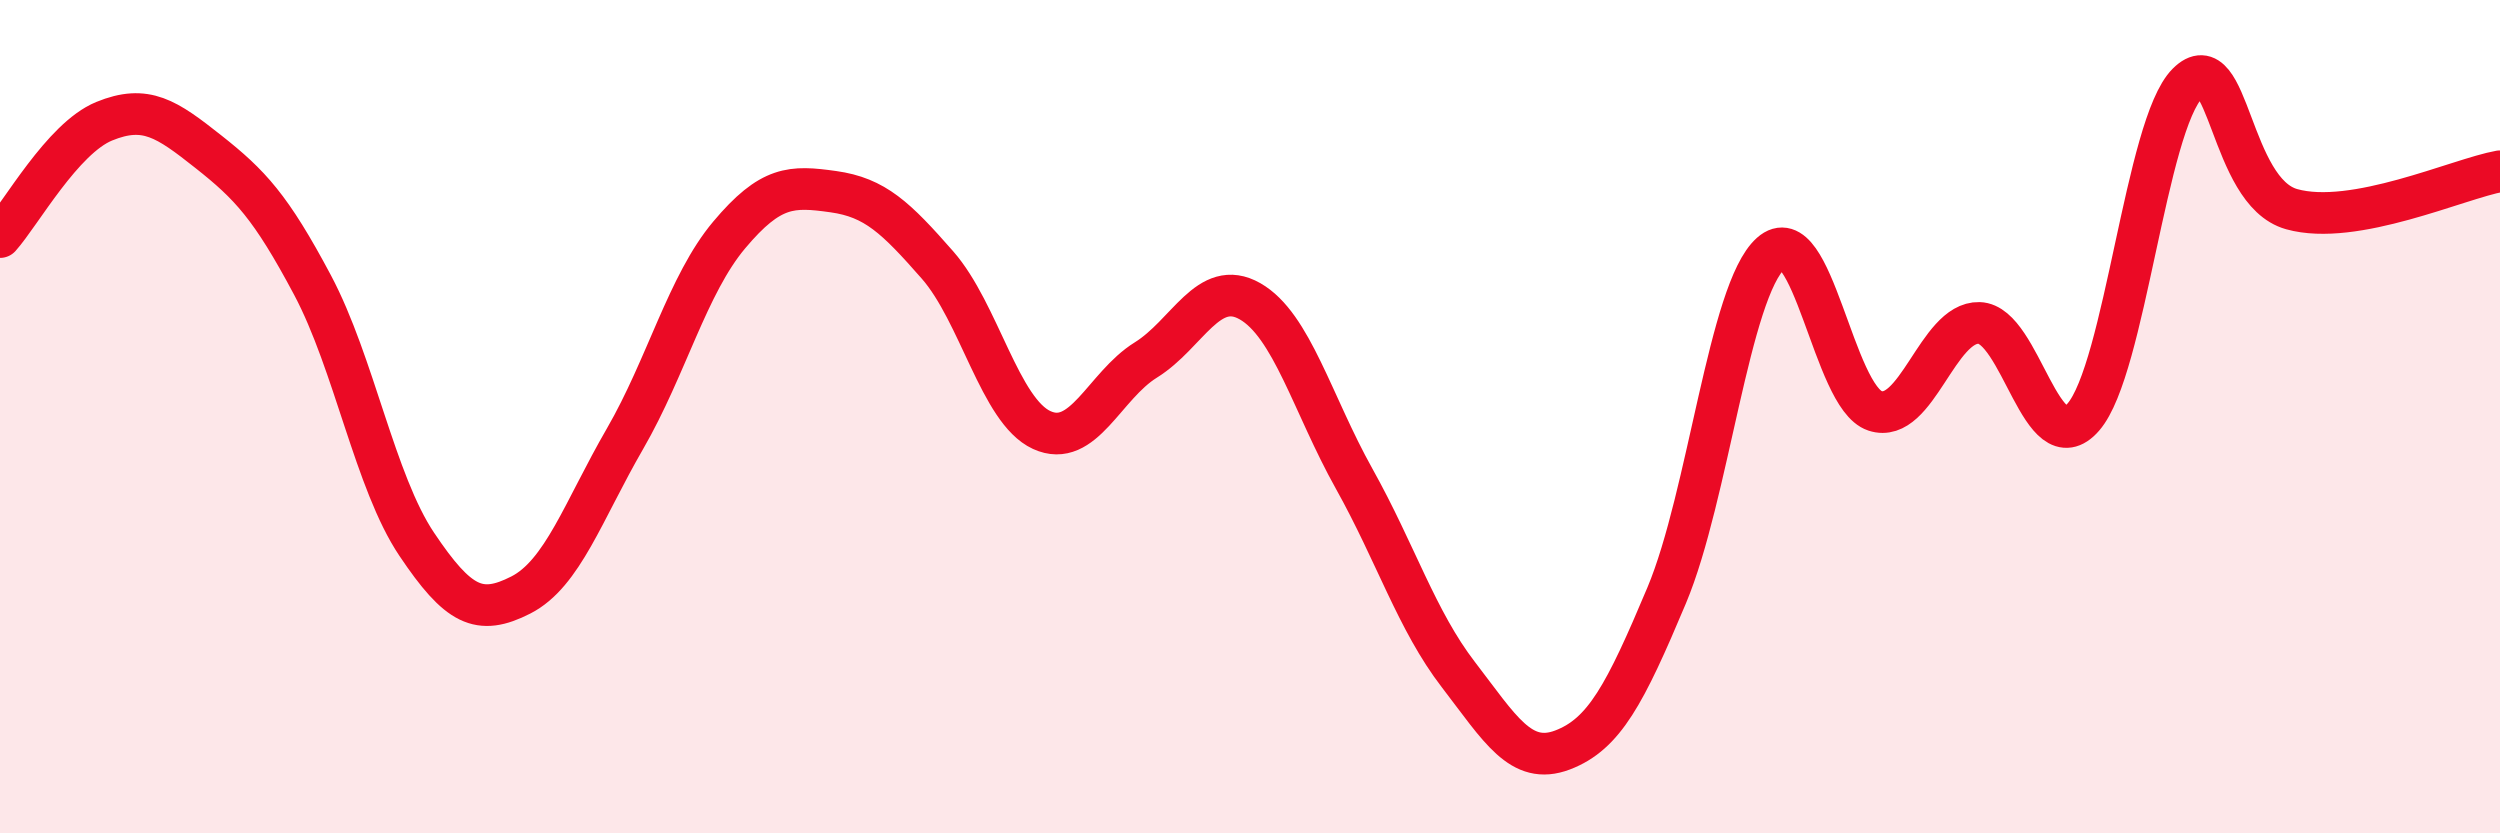
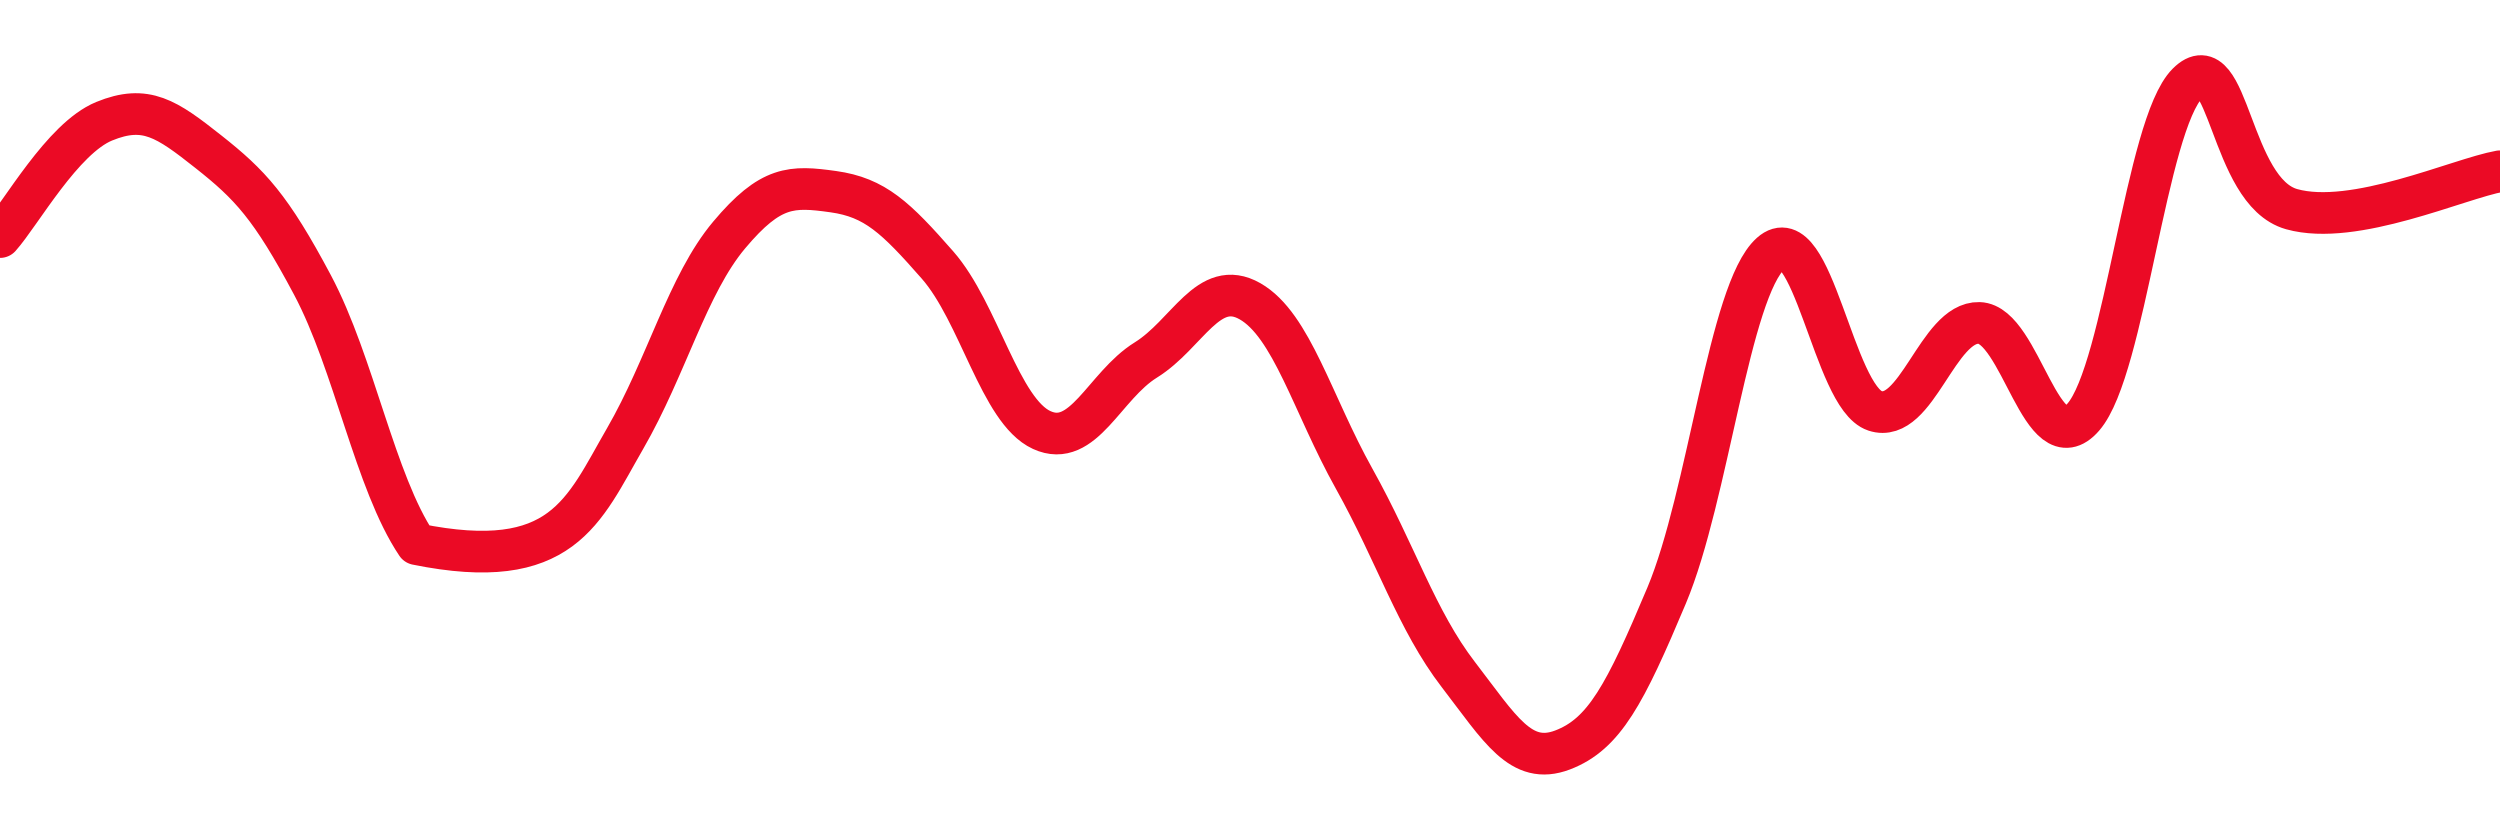
<svg xmlns="http://www.w3.org/2000/svg" width="60" height="20" viewBox="0 0 60 20">
-   <path d="M 0,5.69 C 0.5,5.13 1.5,3.32 2.5,2.91 C 3.5,2.5 4,2.85 5,3.64 C 6,4.43 6.5,4.96 7.5,6.84 C 8.5,8.72 9,11.57 10,13.06 C 11,14.55 11.5,14.79 12.5,14.28 C 13.5,13.77 14,12.26 15,10.53 C 16,8.8 16.5,6.83 17.5,5.64 C 18.5,4.45 19,4.46 20,4.6 C 21,4.74 21.5,5.22 22.5,6.36 C 23.5,7.5 24,9.86 25,10.32 C 26,10.78 26.5,9.26 27.5,8.64 C 28.5,8.02 29,6.66 30,7.23 C 31,7.8 31.5,9.7 32.5,11.49 C 33.5,13.28 34,14.89 35,16.19 C 36,17.49 36.5,18.38 37.5,18 C 38.5,17.62 39,16.67 40,14.29 C 41,11.91 41.5,6.97 42.5,6.08 C 43.5,5.19 44,9.53 45,9.86 C 46,10.19 46.5,7.72 47.5,7.75 C 48.5,7.78 49,11.16 50,10.01 C 51,8.86 51.5,3 52.5,2 C 53.5,1 53.5,4.6 55,5.02 C 56.5,5.44 59,4.29 60,4.11L60 20L0 20Z" fill="#EB0A25" opacity="0.1" stroke-linecap="round" stroke-linejoin="round" />
-   <path d="M 0,5.69 C 0.5,5.13 1.5,3.32 2.5,2.91 C 3.5,2.5 4,2.85 5,3.64 C 6,4.43 6.5,4.96 7.5,6.84 C 8.5,8.72 9,11.57 10,13.06 C 11,14.55 11.5,14.79 12.5,14.28 C 13.5,13.77 14,12.26 15,10.53 C 16,8.8 16.5,6.83 17.5,5.64 C 18.5,4.45 19,4.46 20,4.6 C 21,4.74 21.5,5.22 22.5,6.36 C 23.5,7.5 24,9.86 25,10.32 C 26,10.78 26.5,9.26 27.5,8.64 C 28.5,8.02 29,6.66 30,7.23 C 31,7.8 31.5,9.7 32.5,11.49 C 33.5,13.28 34,14.89 35,16.19 C 36,17.49 36.5,18.38 37.5,18 C 38.5,17.62 39,16.67 40,14.29 C 41,11.91 41.5,6.97 42.5,6.08 C 43.5,5.19 44,9.53 45,9.86 C 46,10.19 46.5,7.72 47.5,7.75 C 48.5,7.78 49,11.16 50,10.01 C 51,8.86 51.5,3 52.5,2 C 53.5,1 53.5,4.6 55,5.02 C 56.5,5.44 59,4.29 60,4.11" stroke="#EB0A25" stroke-width="1" fill="none" stroke-linecap="round" stroke-linejoin="round" />
+   <path d="M 0,5.69 C 0.5,5.13 1.5,3.32 2.5,2.91 C 3.5,2.5 4,2.85 5,3.64 C 6,4.43 6.5,4.96 7.5,6.84 C 8.5,8.72 9,11.57 10,13.06 C 13.5,13.77 14,12.26 15,10.53 C 16,8.8 16.5,6.83 17.5,5.64 C 18.5,4.45 19,4.46 20,4.6 C 21,4.74 21.5,5.22 22.5,6.36 C 23.5,7.5 24,9.86 25,10.32 C 26,10.78 26.5,9.26 27.5,8.64 C 28.5,8.02 29,6.66 30,7.23 C 31,7.8 31.5,9.7 32.5,11.49 C 33.5,13.28 34,14.89 35,16.19 C 36,17.49 36.5,18.38 37.5,18 C 38.5,17.62 39,16.67 40,14.29 C 41,11.91 41.5,6.97 42.5,6.08 C 43.5,5.19 44,9.53 45,9.86 C 46,10.19 46.5,7.72 47.5,7.75 C 48.5,7.78 49,11.16 50,10.01 C 51,8.86 51.5,3 52.5,2 C 53.5,1 53.5,4.6 55,5.02 C 56.5,5.44 59,4.29 60,4.11" stroke="#EB0A25" stroke-width="1" fill="none" stroke-linecap="round" stroke-linejoin="round" />
</svg>